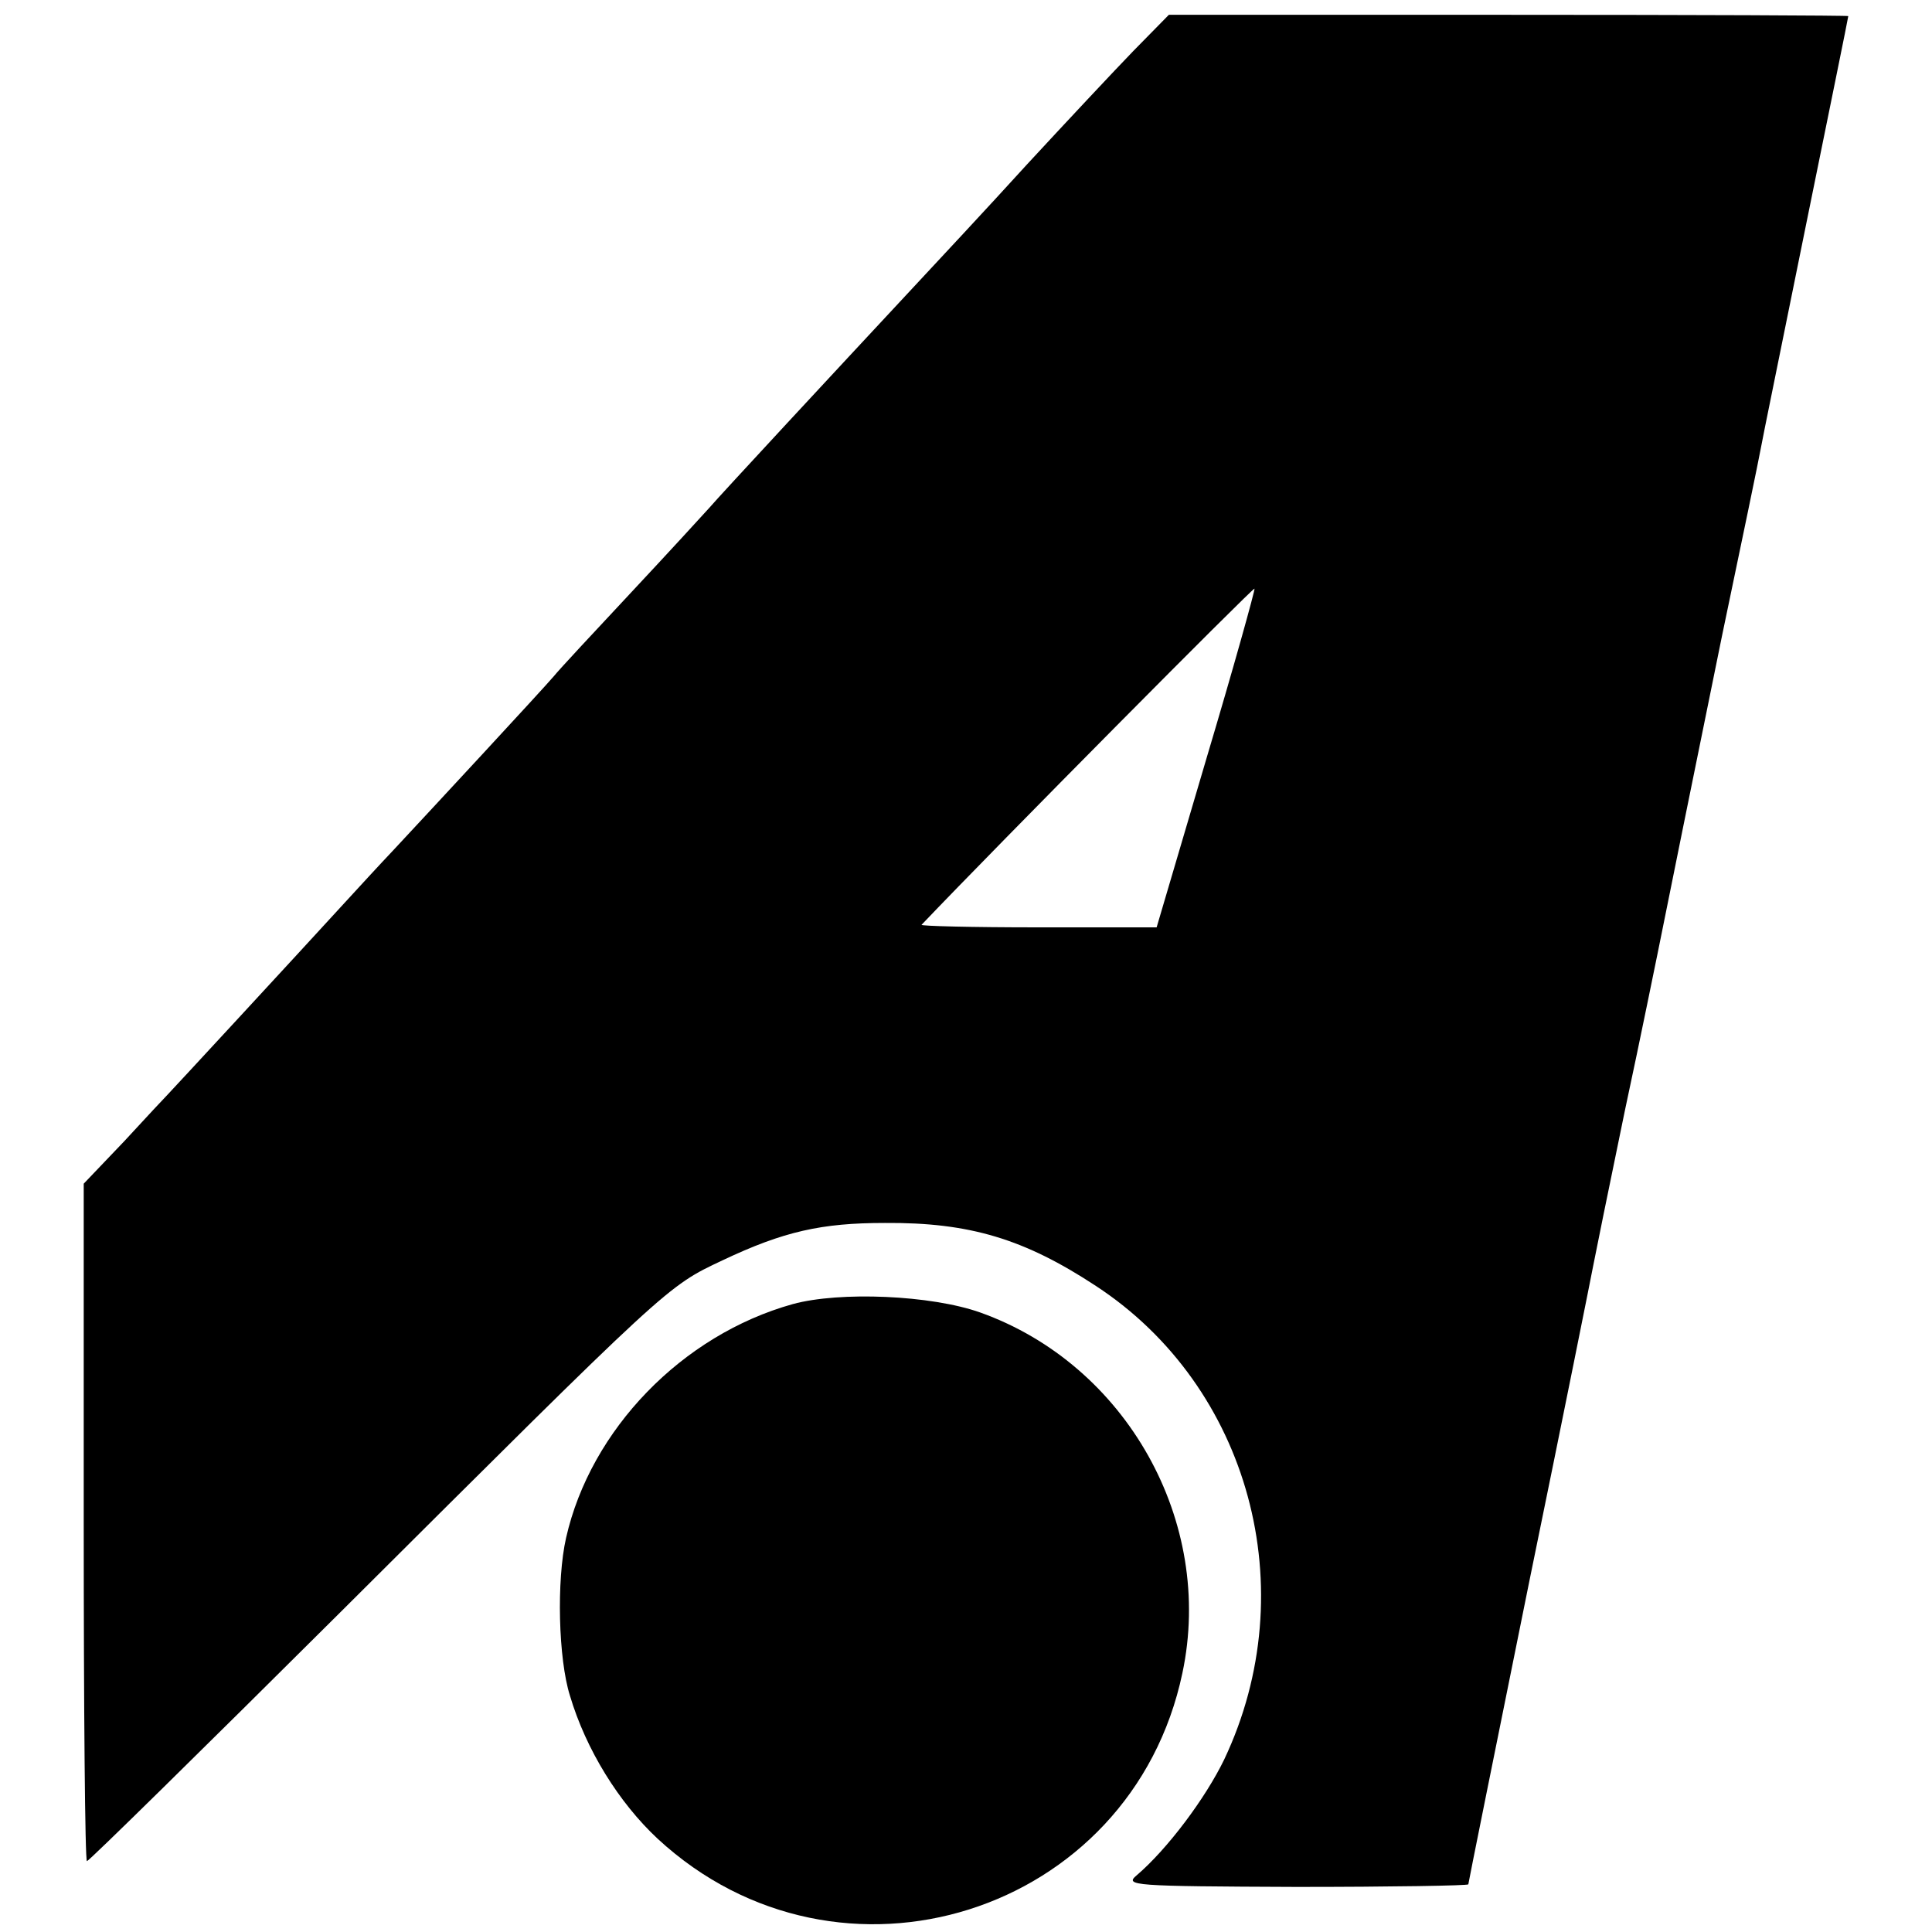
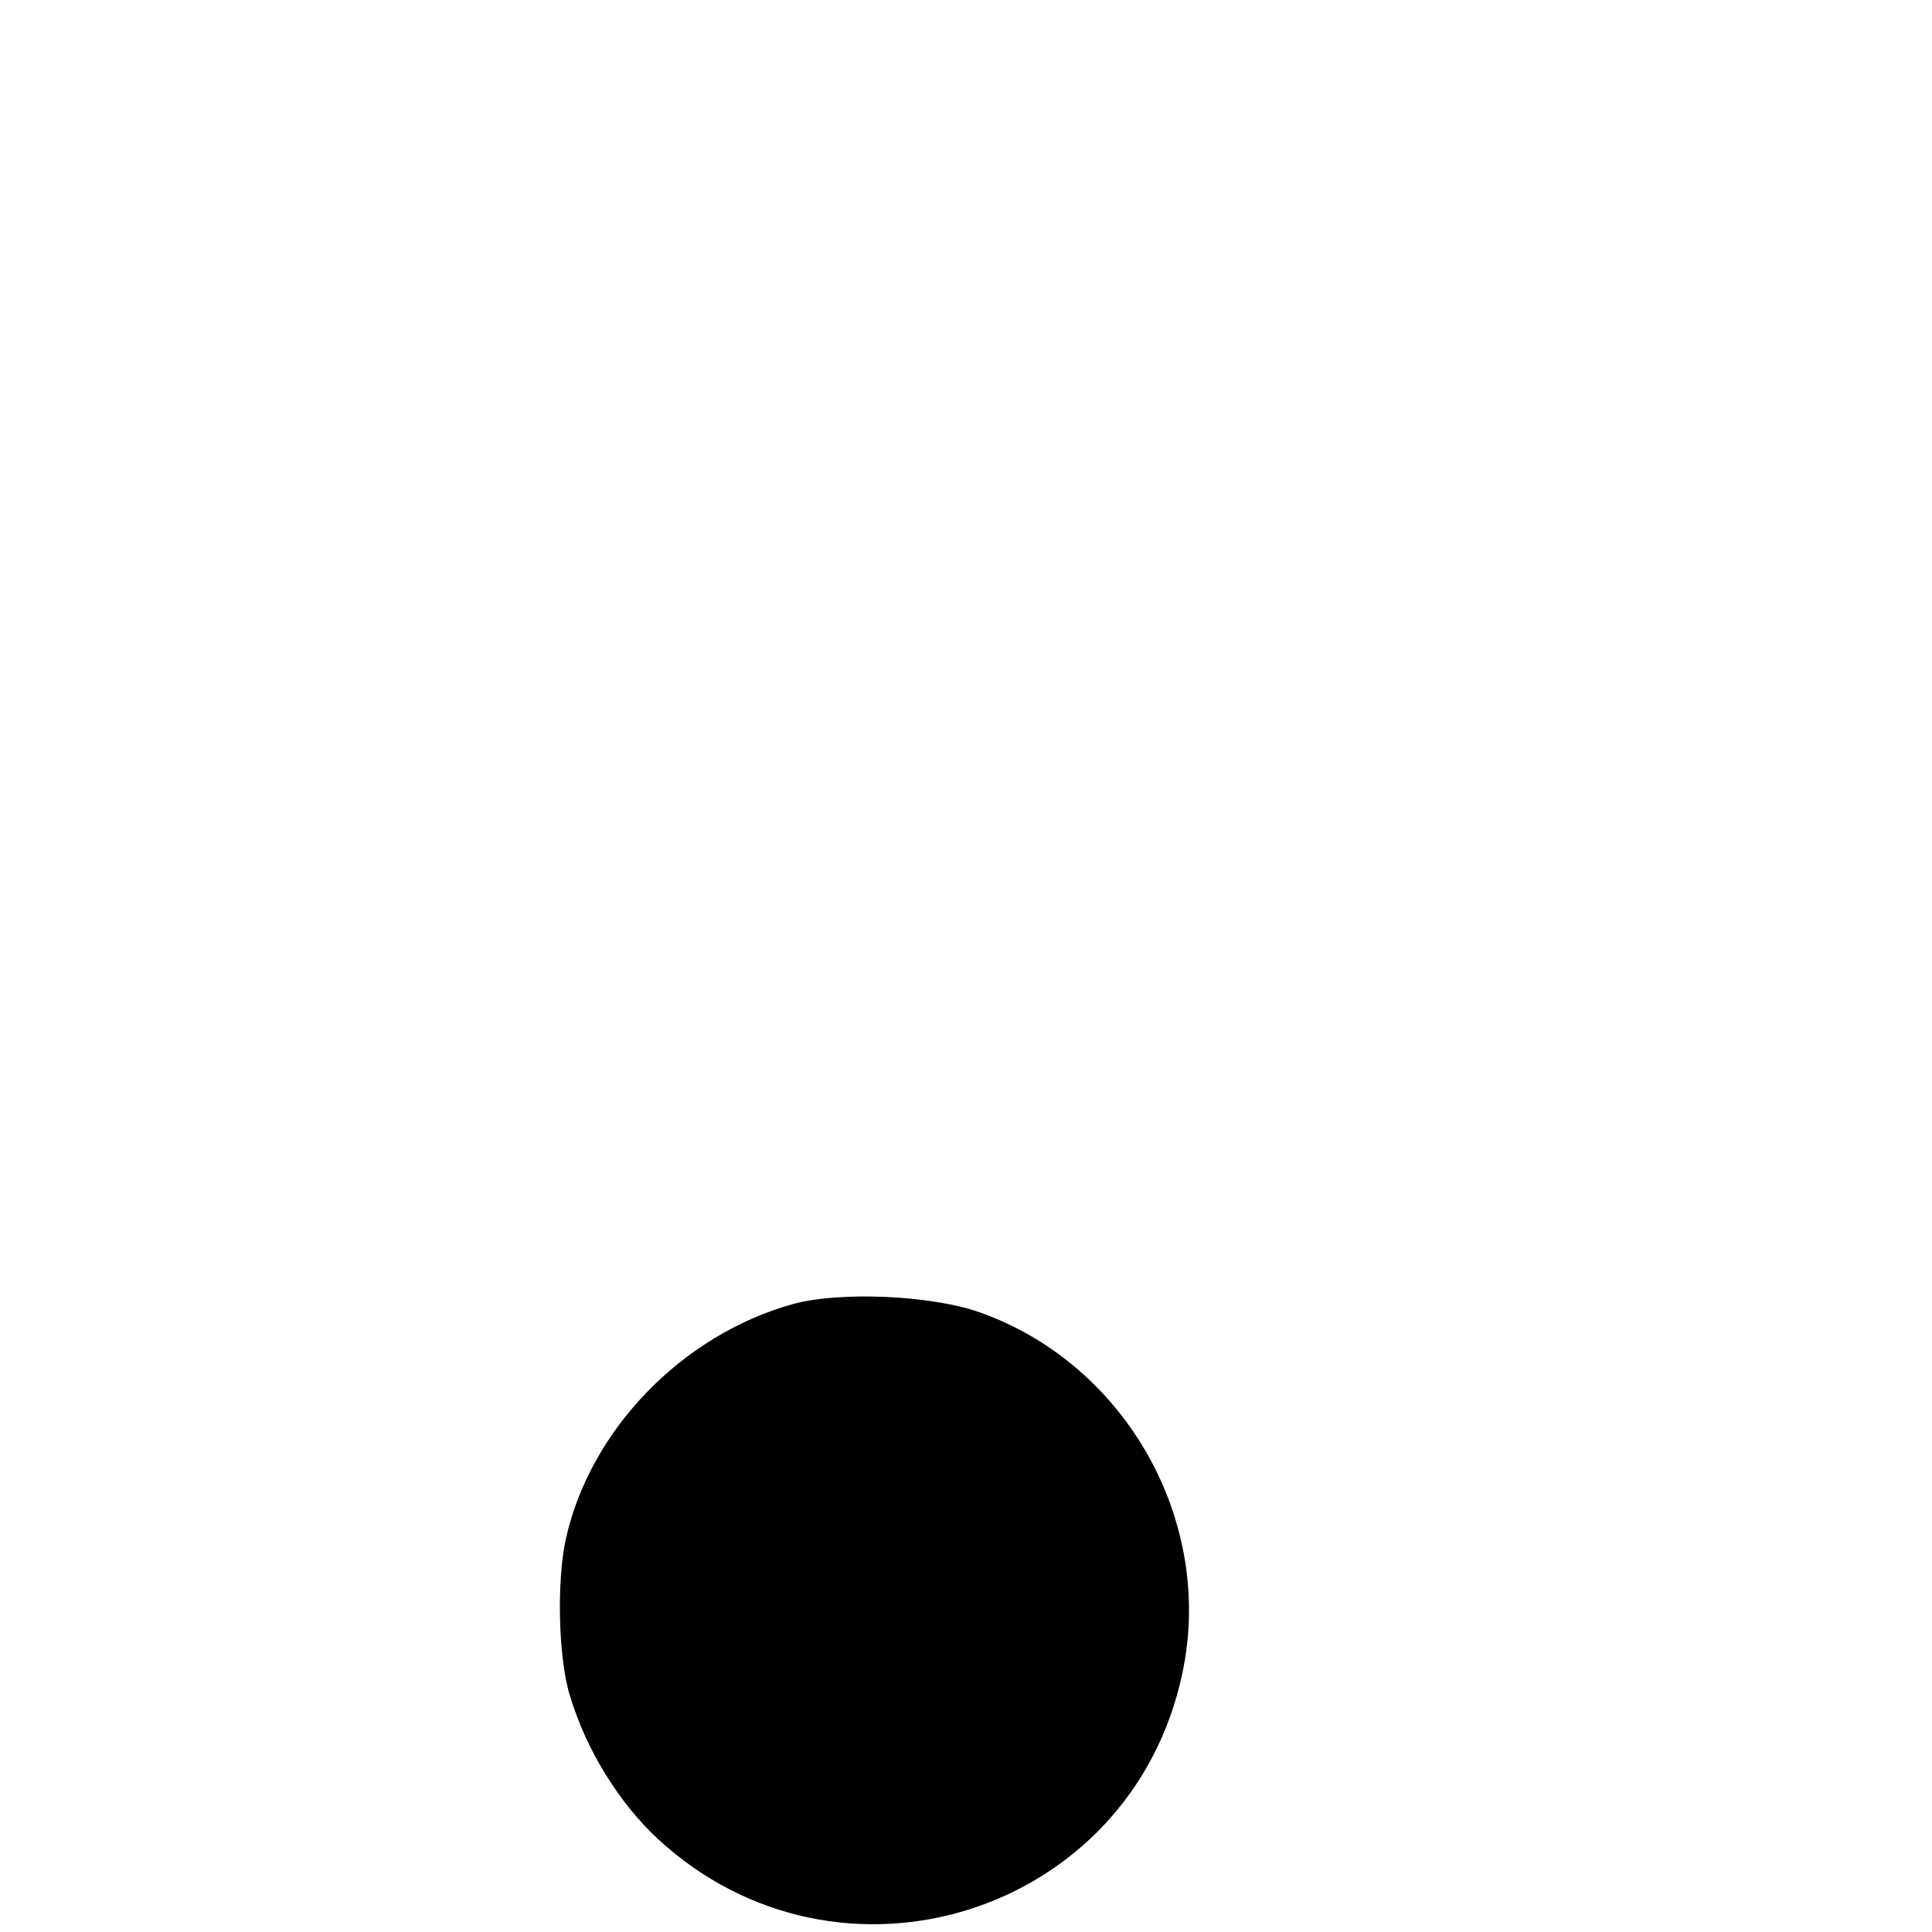
<svg xmlns="http://www.w3.org/2000/svg" version="1.0" width="300pt" height="300pt" viewBox="0 0 300 300" preserveAspectRatio="xMidYMid meet">
  <g transform="translate(0,300) scale(0.1,-0.1)" fill="#000000" stroke="none">
-     <path d="M1760 2921 c-30 -31 -104 -110 -165 -176 -60 -66 -144 -156 -185 -200 -109 -117 -291 -313 -309 -334 -9 -10 -63 -69 -121 -131 -58 -62 -112 -120 -120 -130 -16 -19 -194 -211 -250 -271 -19 -20 -53 -57 -75 -81 -75 -82 -270 -293 -275 -298 -3 -3 -33 -35 -67 -72 l-63 -66 0 -526 c0 -289 2 -526 5 -526 3 0 180 174 393 386 513 511 507 506 594 547 95 45 154 58 252 58 132 1 217 -25 328 -98 238 -156 324 -471 199 -735 -29 -60 -88 -139 -136 -180 -19 -16 -7 -17 248 -18 147 0 267 2 267 4 0 2 43 215 95 472 53 258 97 478 99 489 2 11 24 119 49 240 26 121 48 231 51 245 19 95 53 262 100 493 31 148 58 278 60 290 2 12 34 168 70 346 36 177 66 324 66 326 0 1 -237 2 -527 2 l-528 0 -55 -56z m113 -1100 l-77 -261 -185 0 c-101 0 -182 2 -180 4 121 127 515 524 517 522 1 -2 -32 -121 -75 -265z" />
    <path d="M1231 975 c-172 -48 -314 -195 -352 -363 -15 -66 -12 -188 6 -245 25 -84 76 -166 136 -222 282 -261 736 -118 815 257 50 235 -87 479 -314 560 -76 27 -218 33 -291 13z" />
  </g>
</svg>